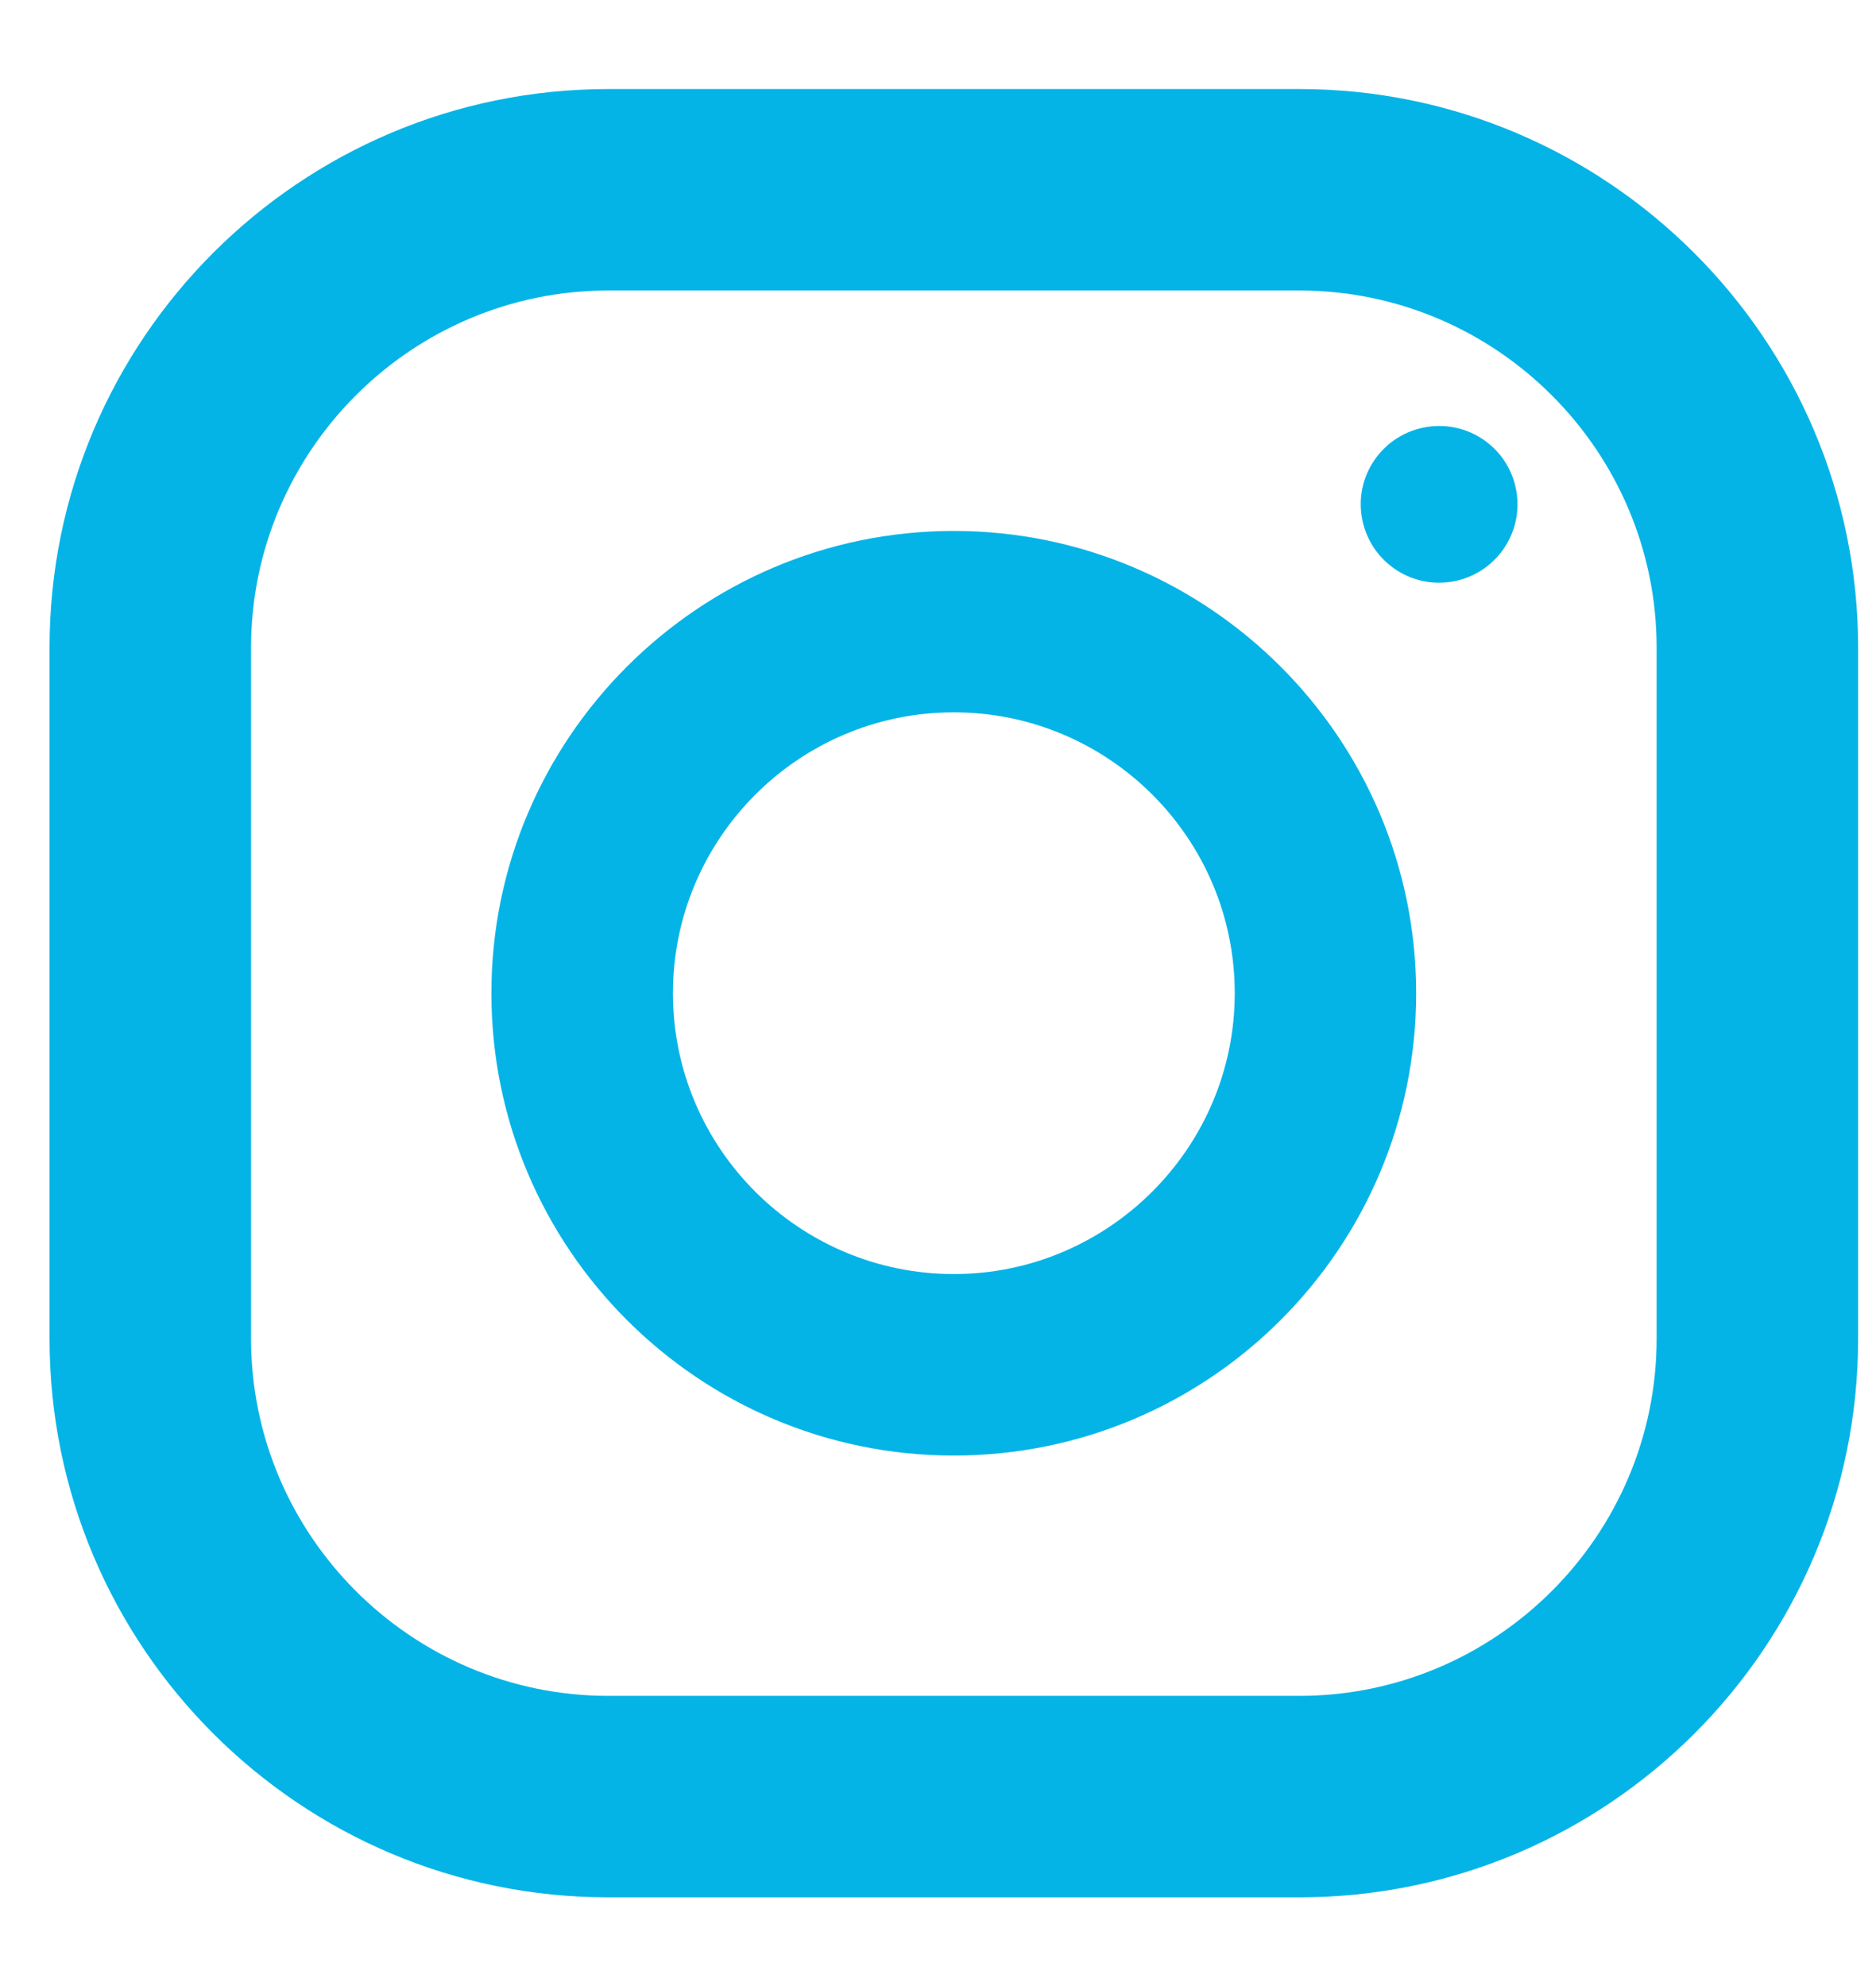
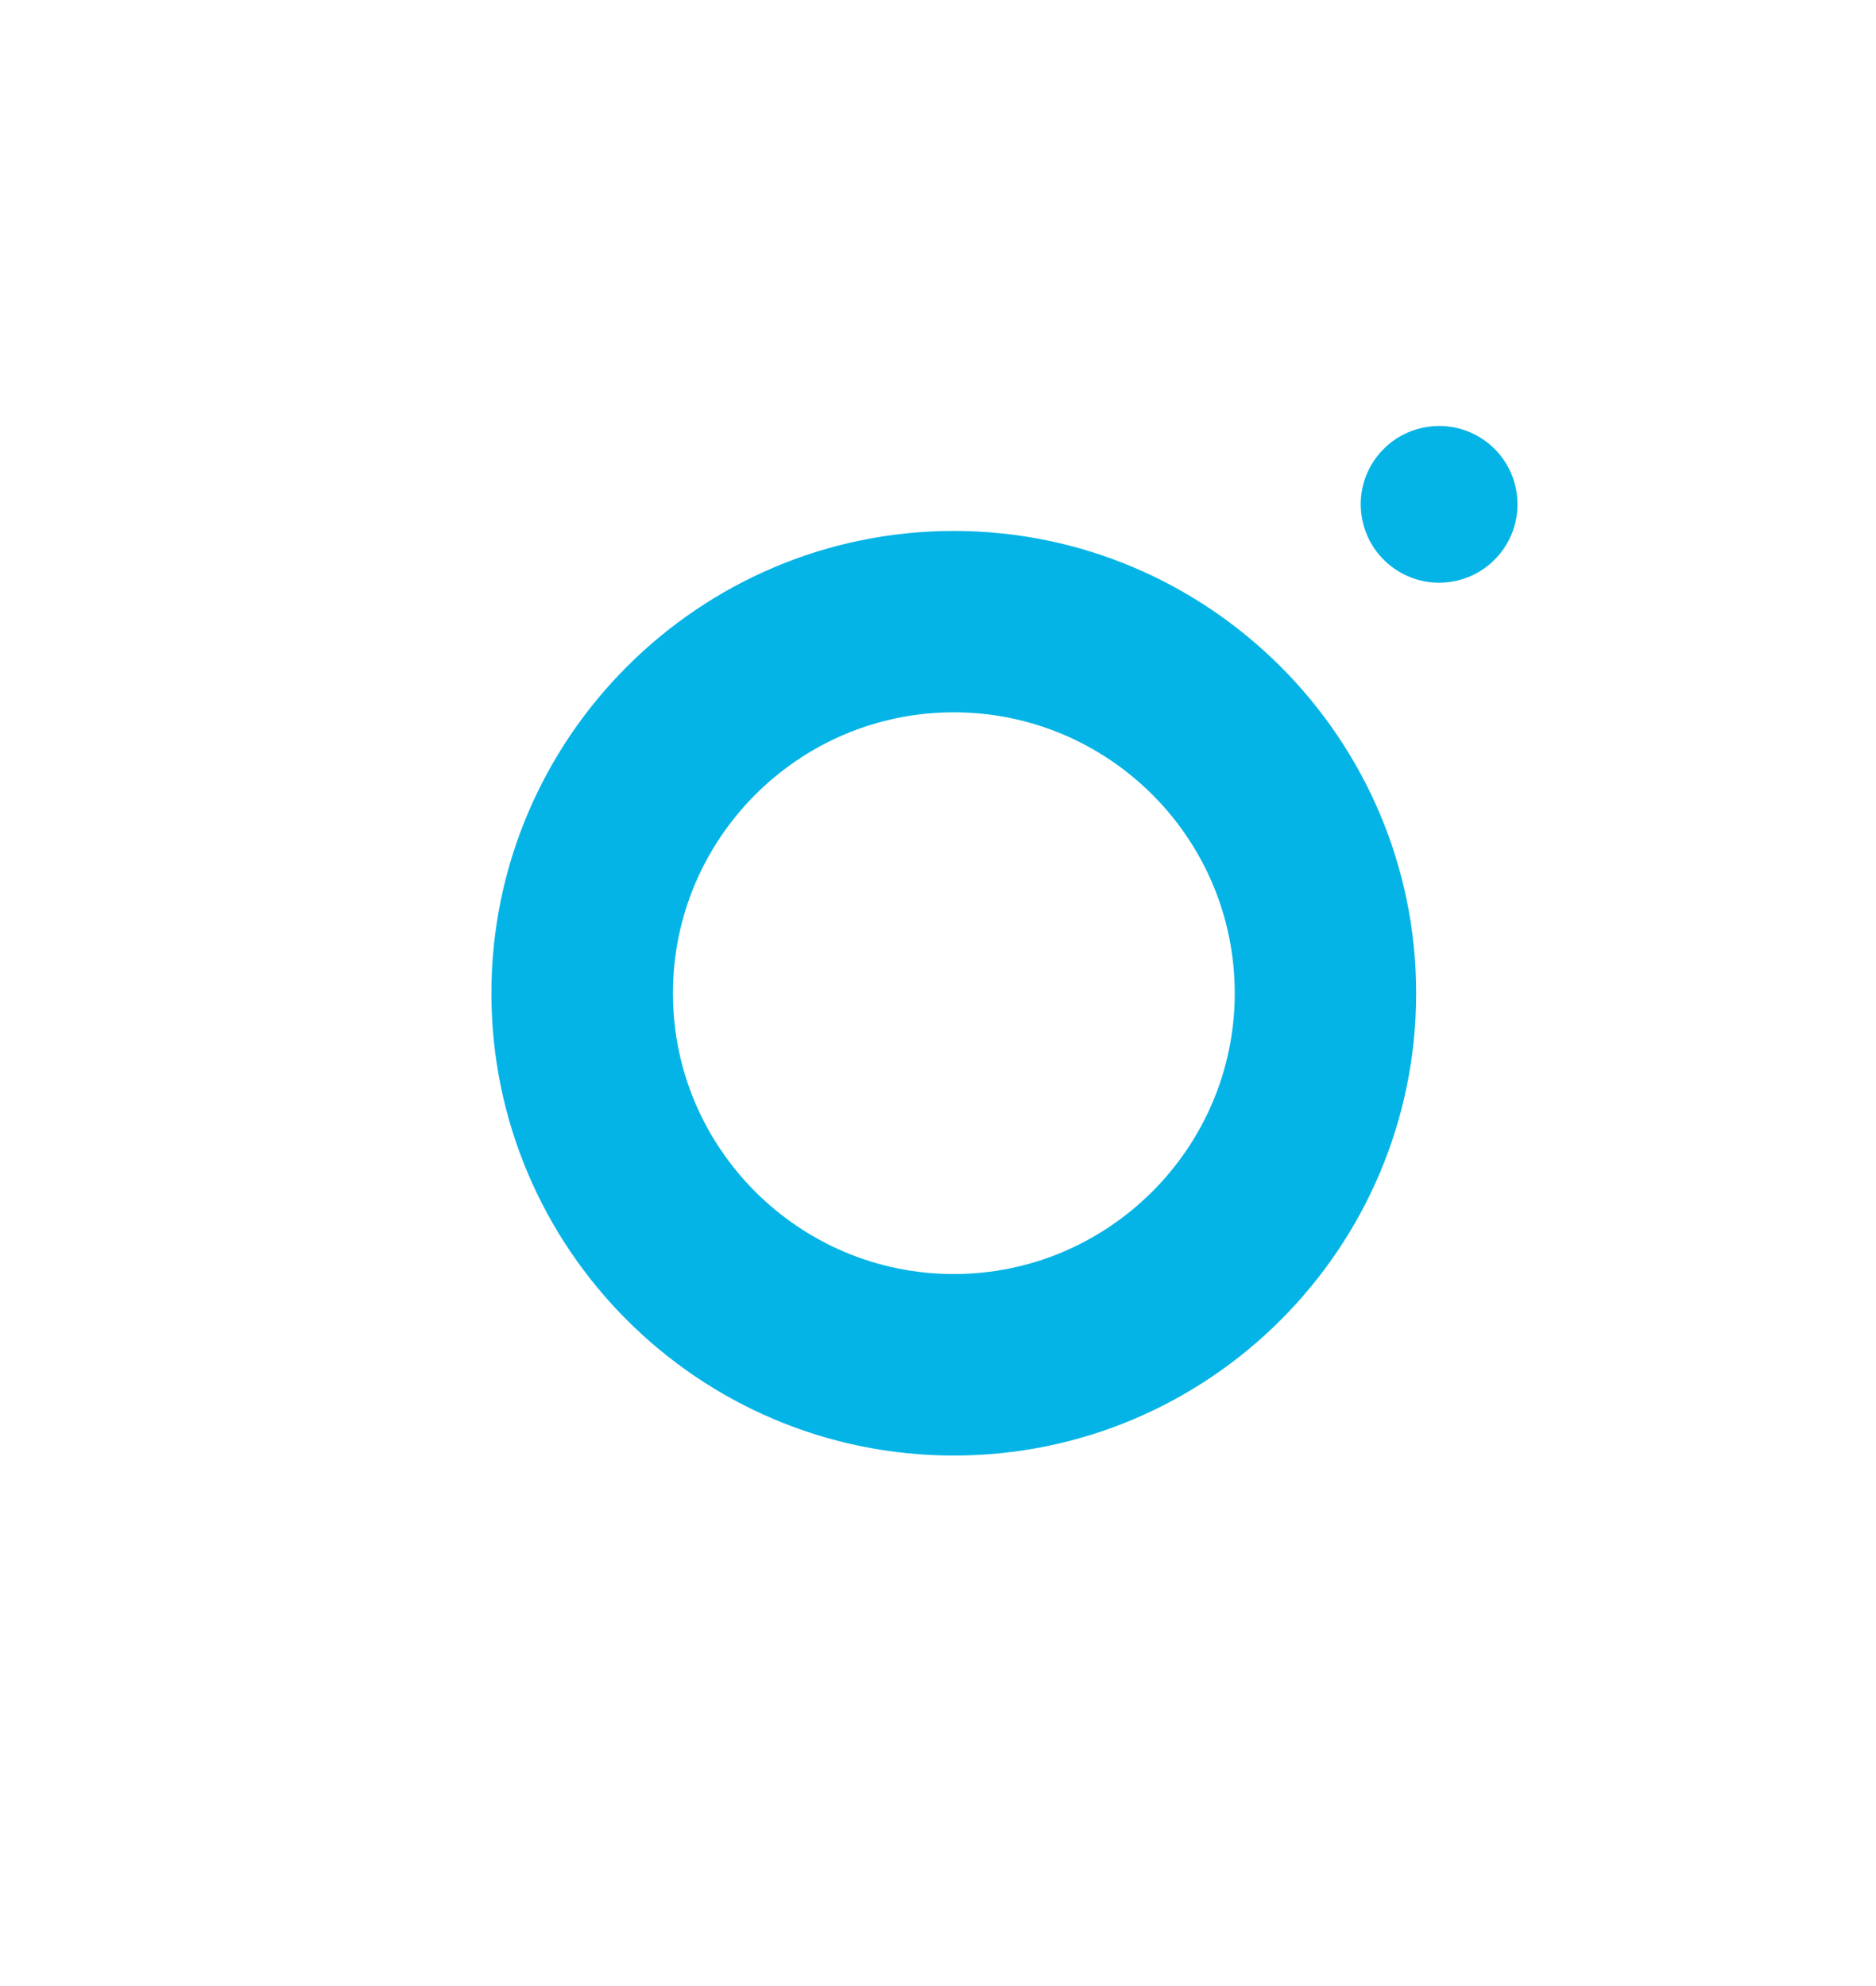
<svg xmlns="http://www.w3.org/2000/svg" width="17" height="18" viewBox="0 0 17 18" fill="none">
-   <path d="M11.775 0.807H5.512C2.718 0.807 0.449 3.076 0.449 5.87V12.133C0.449 14.927 2.718 17.196 5.512 17.196H11.775C14.569 17.196 16.838 14.927 16.838 12.133V5.87C16.838 3.081 14.564 0.807 11.775 0.807ZM15.012 12.133C15.012 13.916 13.558 15.37 11.775 15.37H5.512C3.729 15.37 2.275 13.916 2.275 12.133V5.87C2.275 4.087 3.729 2.633 5.512 2.633H11.775C13.558 2.633 15.012 4.087 15.012 5.87V12.133Z" fill="#05B4E6" />
  <path d="M8.643 4.812C6.336 4.812 4.453 6.69 4.453 9.002C4.453 11.314 6.331 13.192 8.643 13.192C10.955 13.192 12.833 11.314 12.833 9.002C12.833 6.69 10.95 4.812 8.643 4.812ZM8.643 11.547C7.242 11.547 6.098 10.408 6.098 9.002C6.098 7.6 7.237 6.456 8.643 6.456C10.045 6.456 11.189 7.595 11.189 9.002C11.189 10.403 10.045 11.547 8.643 11.547Z" fill="#05B4E6" />
-   <path d="M13.155 5.272C13.542 5.209 13.805 4.844 13.742 4.457C13.68 4.07 13.315 3.807 12.928 3.87C12.54 3.933 12.277 4.297 12.34 4.684C12.403 5.072 12.768 5.335 13.155 5.272Z" fill="#05B4E6" />
+   <path d="M13.155 5.272C13.542 5.209 13.805 4.844 13.742 4.457C13.68 4.07 13.315 3.807 12.928 3.87C12.54 3.933 12.277 4.297 12.34 4.684C12.403 5.072 12.768 5.335 13.155 5.272" fill="#05B4E6" />
</svg>